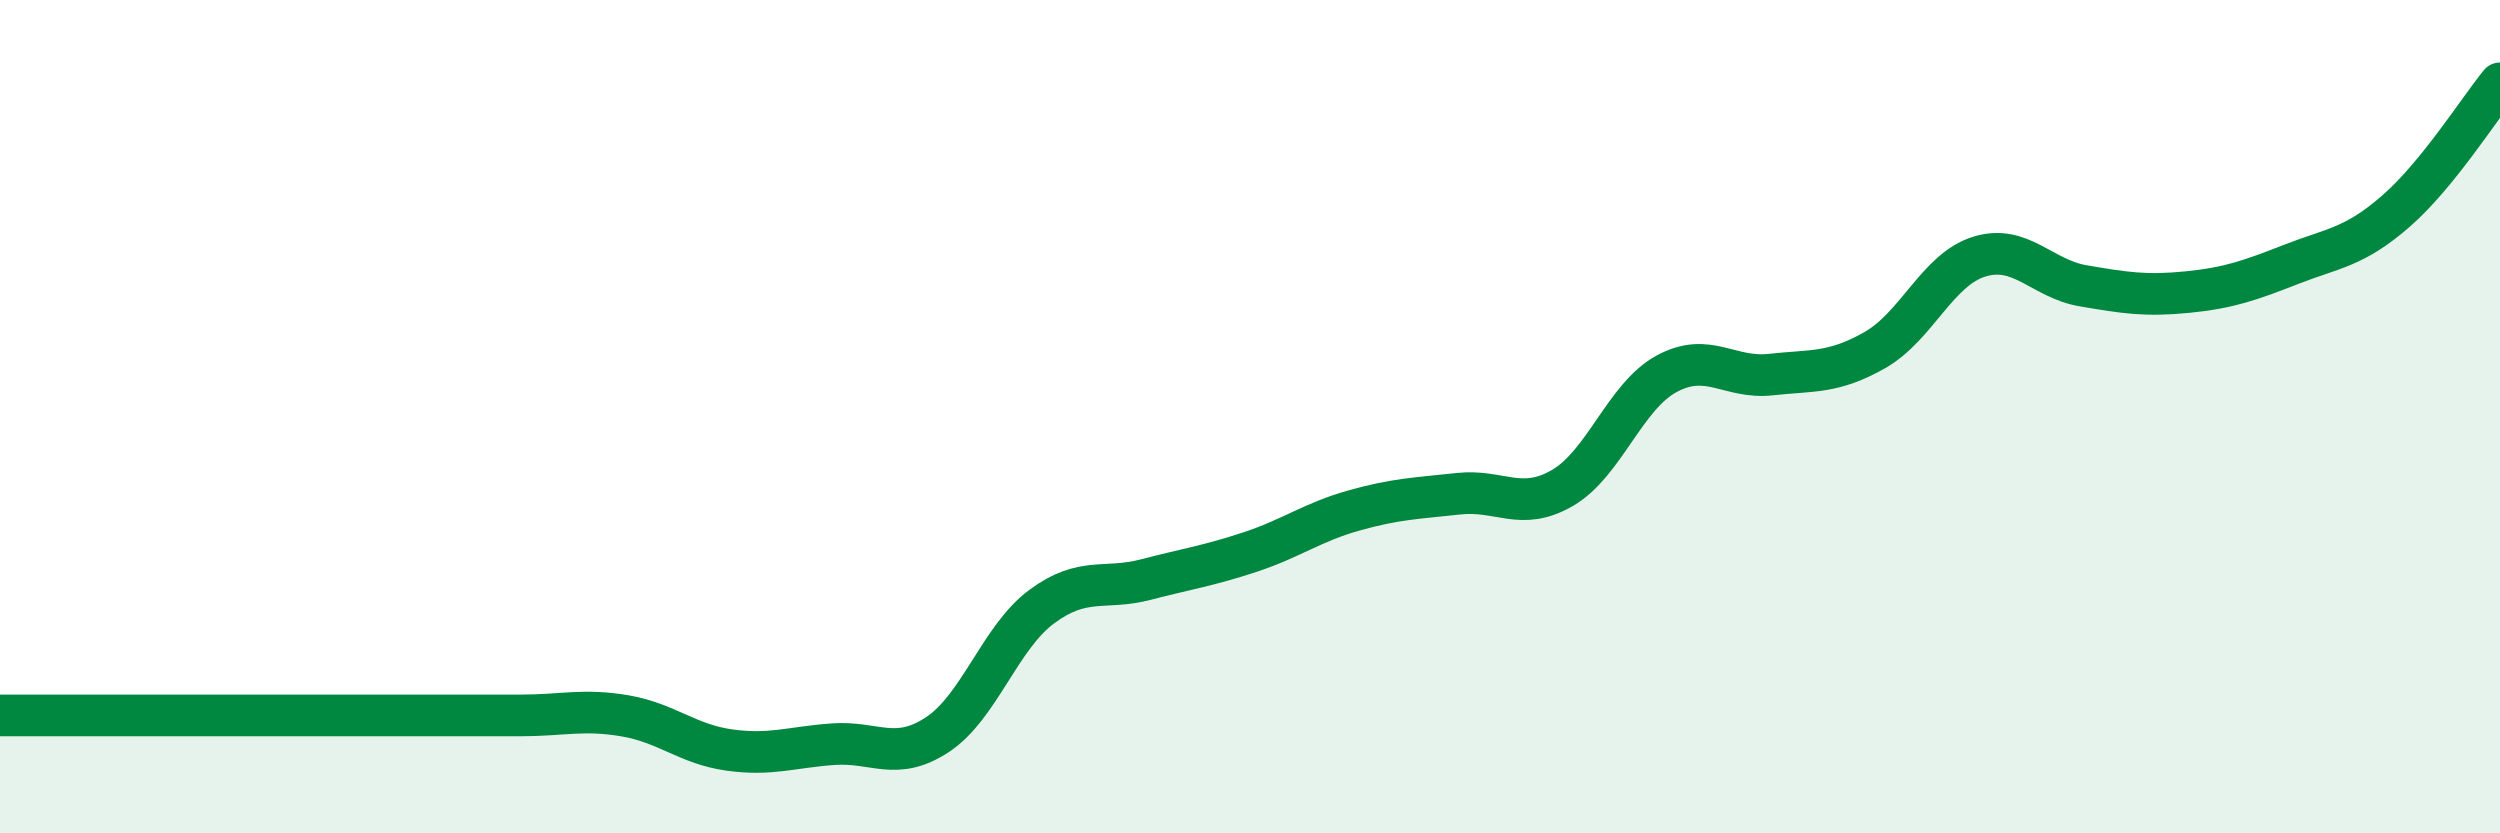
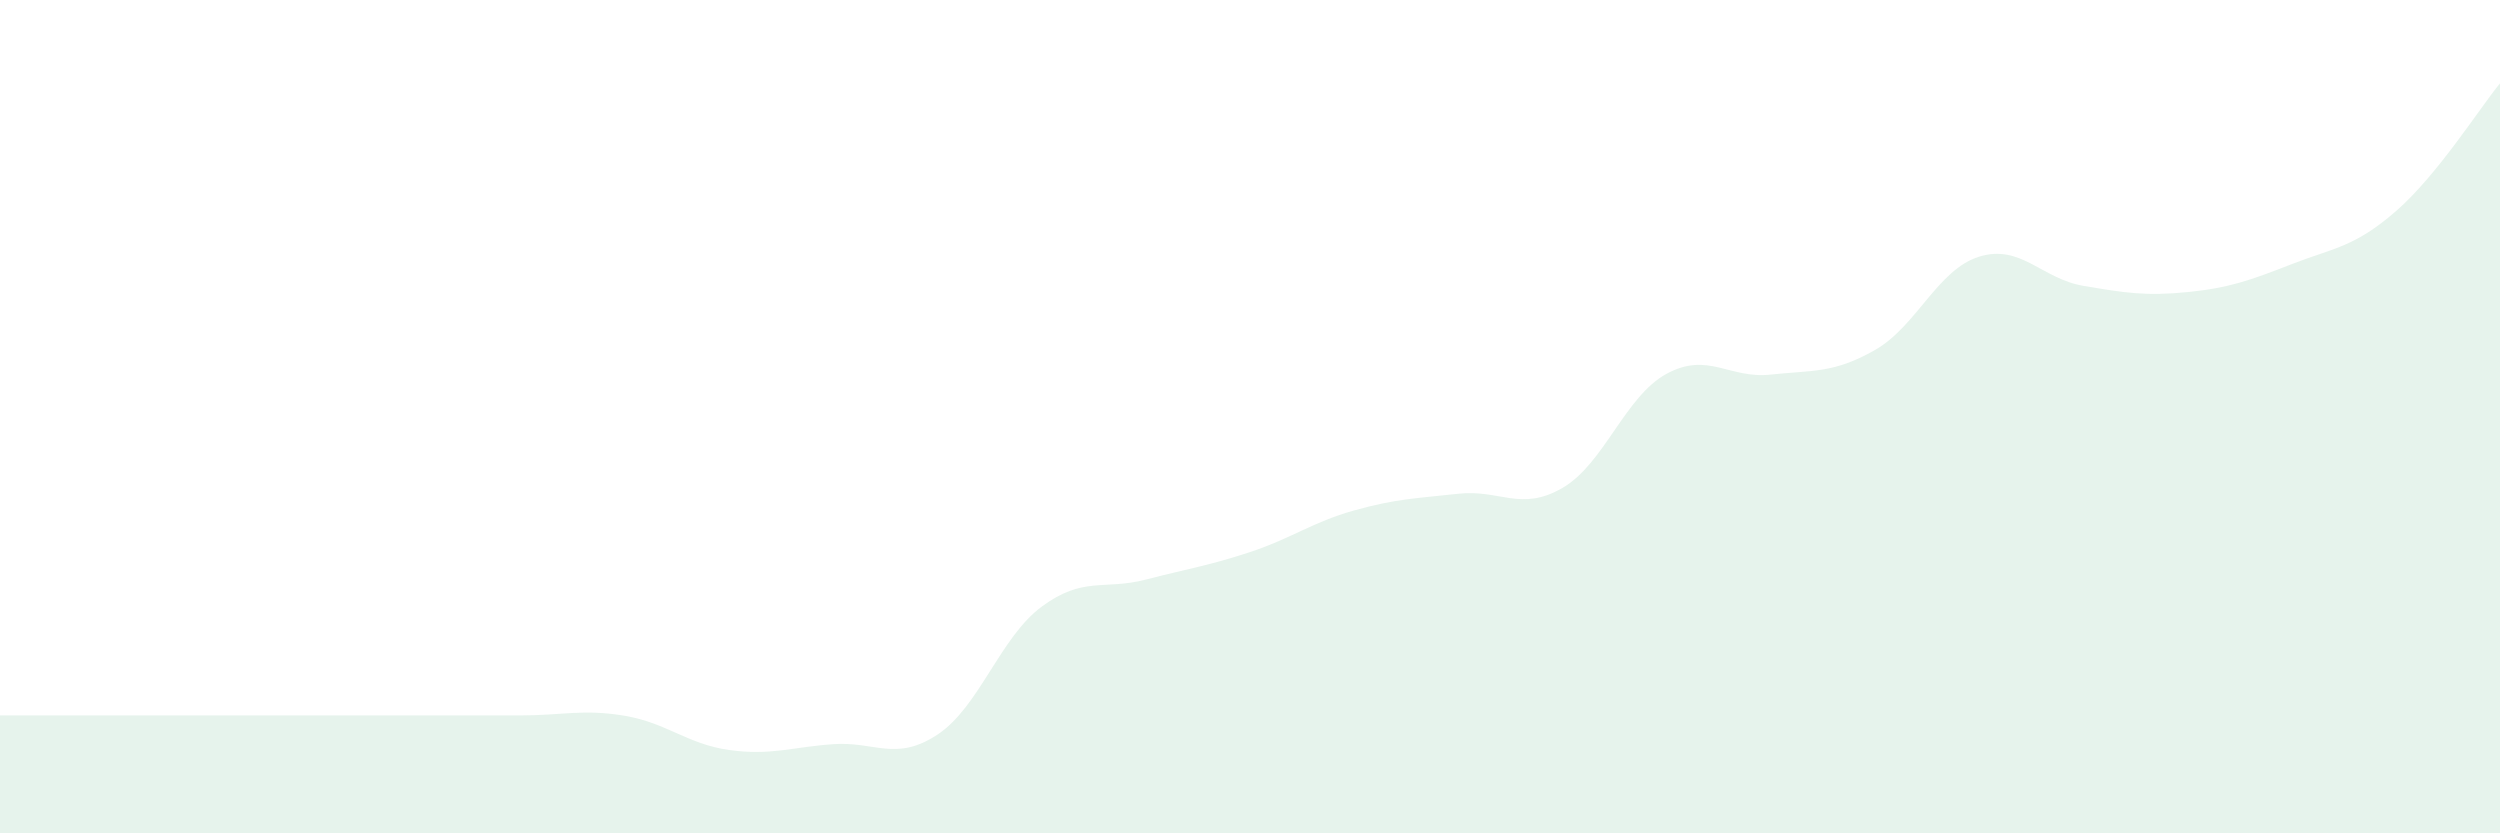
<svg xmlns="http://www.w3.org/2000/svg" width="60" height="20" viewBox="0 0 60 20">
  <path d="M 0,17.17 C 0.5,17.17 1.5,17.17 2.5,17.17 C 3.5,17.17 4,17.17 5,17.17 C 6,17.17 6.5,17.17 7.5,17.17 C 8.5,17.17 9,17.17 10,17.17 C 11,17.17 11.5,17.17 12.5,17.17 C 13.5,17.17 14,17.01 15,17.18 C 16,17.35 16.5,17.86 17.5,18 C 18.5,18.14 19,17.93 20,17.86 C 21,17.79 21.5,18.29 22.5,17.63 C 23.5,16.97 24,15.3 25,14.56 C 26,13.82 26.5,14.17 27.5,13.91 C 28.5,13.65 29,13.58 30,13.25 C 31,12.92 31.5,12.53 32.5,12.25 C 33.5,11.97 34,11.96 35,11.85 C 36,11.74 36.5,12.29 37.5,11.71 C 38.5,11.13 39,9.51 40,8.97 C 41,8.43 41.5,9.1 42.5,8.99 C 43.5,8.88 44,8.97 45,8.4 C 46,7.83 46.5,6.47 47.5,6.16 C 48.5,5.85 49,6.69 50,6.86 C 51,7.03 51.5,7.11 52.5,7.01 C 53.5,6.91 54,6.73 55,6.34 C 56,5.95 56.5,5.94 57.5,5.07 C 58.5,4.2 59.5,2.61 60,2L60 20L0 20Z" fill="#008740" opacity="0.1" stroke-linecap="round" stroke-linejoin="round" />
-   <path d="M 0,17.17 C 0.5,17.17 1.5,17.17 2.5,17.17 C 3.5,17.17 4,17.17 5,17.17 C 6,17.17 6.5,17.17 7.5,17.17 C 8.5,17.17 9,17.17 10,17.17 C 11,17.17 11.5,17.17 12.5,17.17 C 13.5,17.17 14,17.01 15,17.18 C 16,17.35 16.5,17.86 17.5,18 C 18.5,18.14 19,17.93 20,17.86 C 21,17.79 21.5,18.29 22.5,17.63 C 23.5,16.97 24,15.3 25,14.56 C 26,13.82 26.5,14.17 27.5,13.91 C 28.5,13.65 29,13.58 30,13.25 C 31,12.92 31.5,12.53 32.5,12.25 C 33.5,11.97 34,11.96 35,11.85 C 36,11.74 36.5,12.29 37.5,11.71 C 38.5,11.13 39,9.51 40,8.97 C 41,8.43 41.5,9.1 42.5,8.99 C 43.5,8.88 44,8.97 45,8.4 C 46,7.83 46.5,6.47 47.5,6.16 C 48.5,5.85 49,6.69 50,6.86 C 51,7.03 51.5,7.11 52.5,7.01 C 53.5,6.91 54,6.73 55,6.34 C 56,5.95 56.5,5.94 57.5,5.07 C 58.5,4.2 59.5,2.61 60,2" stroke="#008740" stroke-width="1" fill="none" stroke-linecap="round" stroke-linejoin="round" />
</svg>